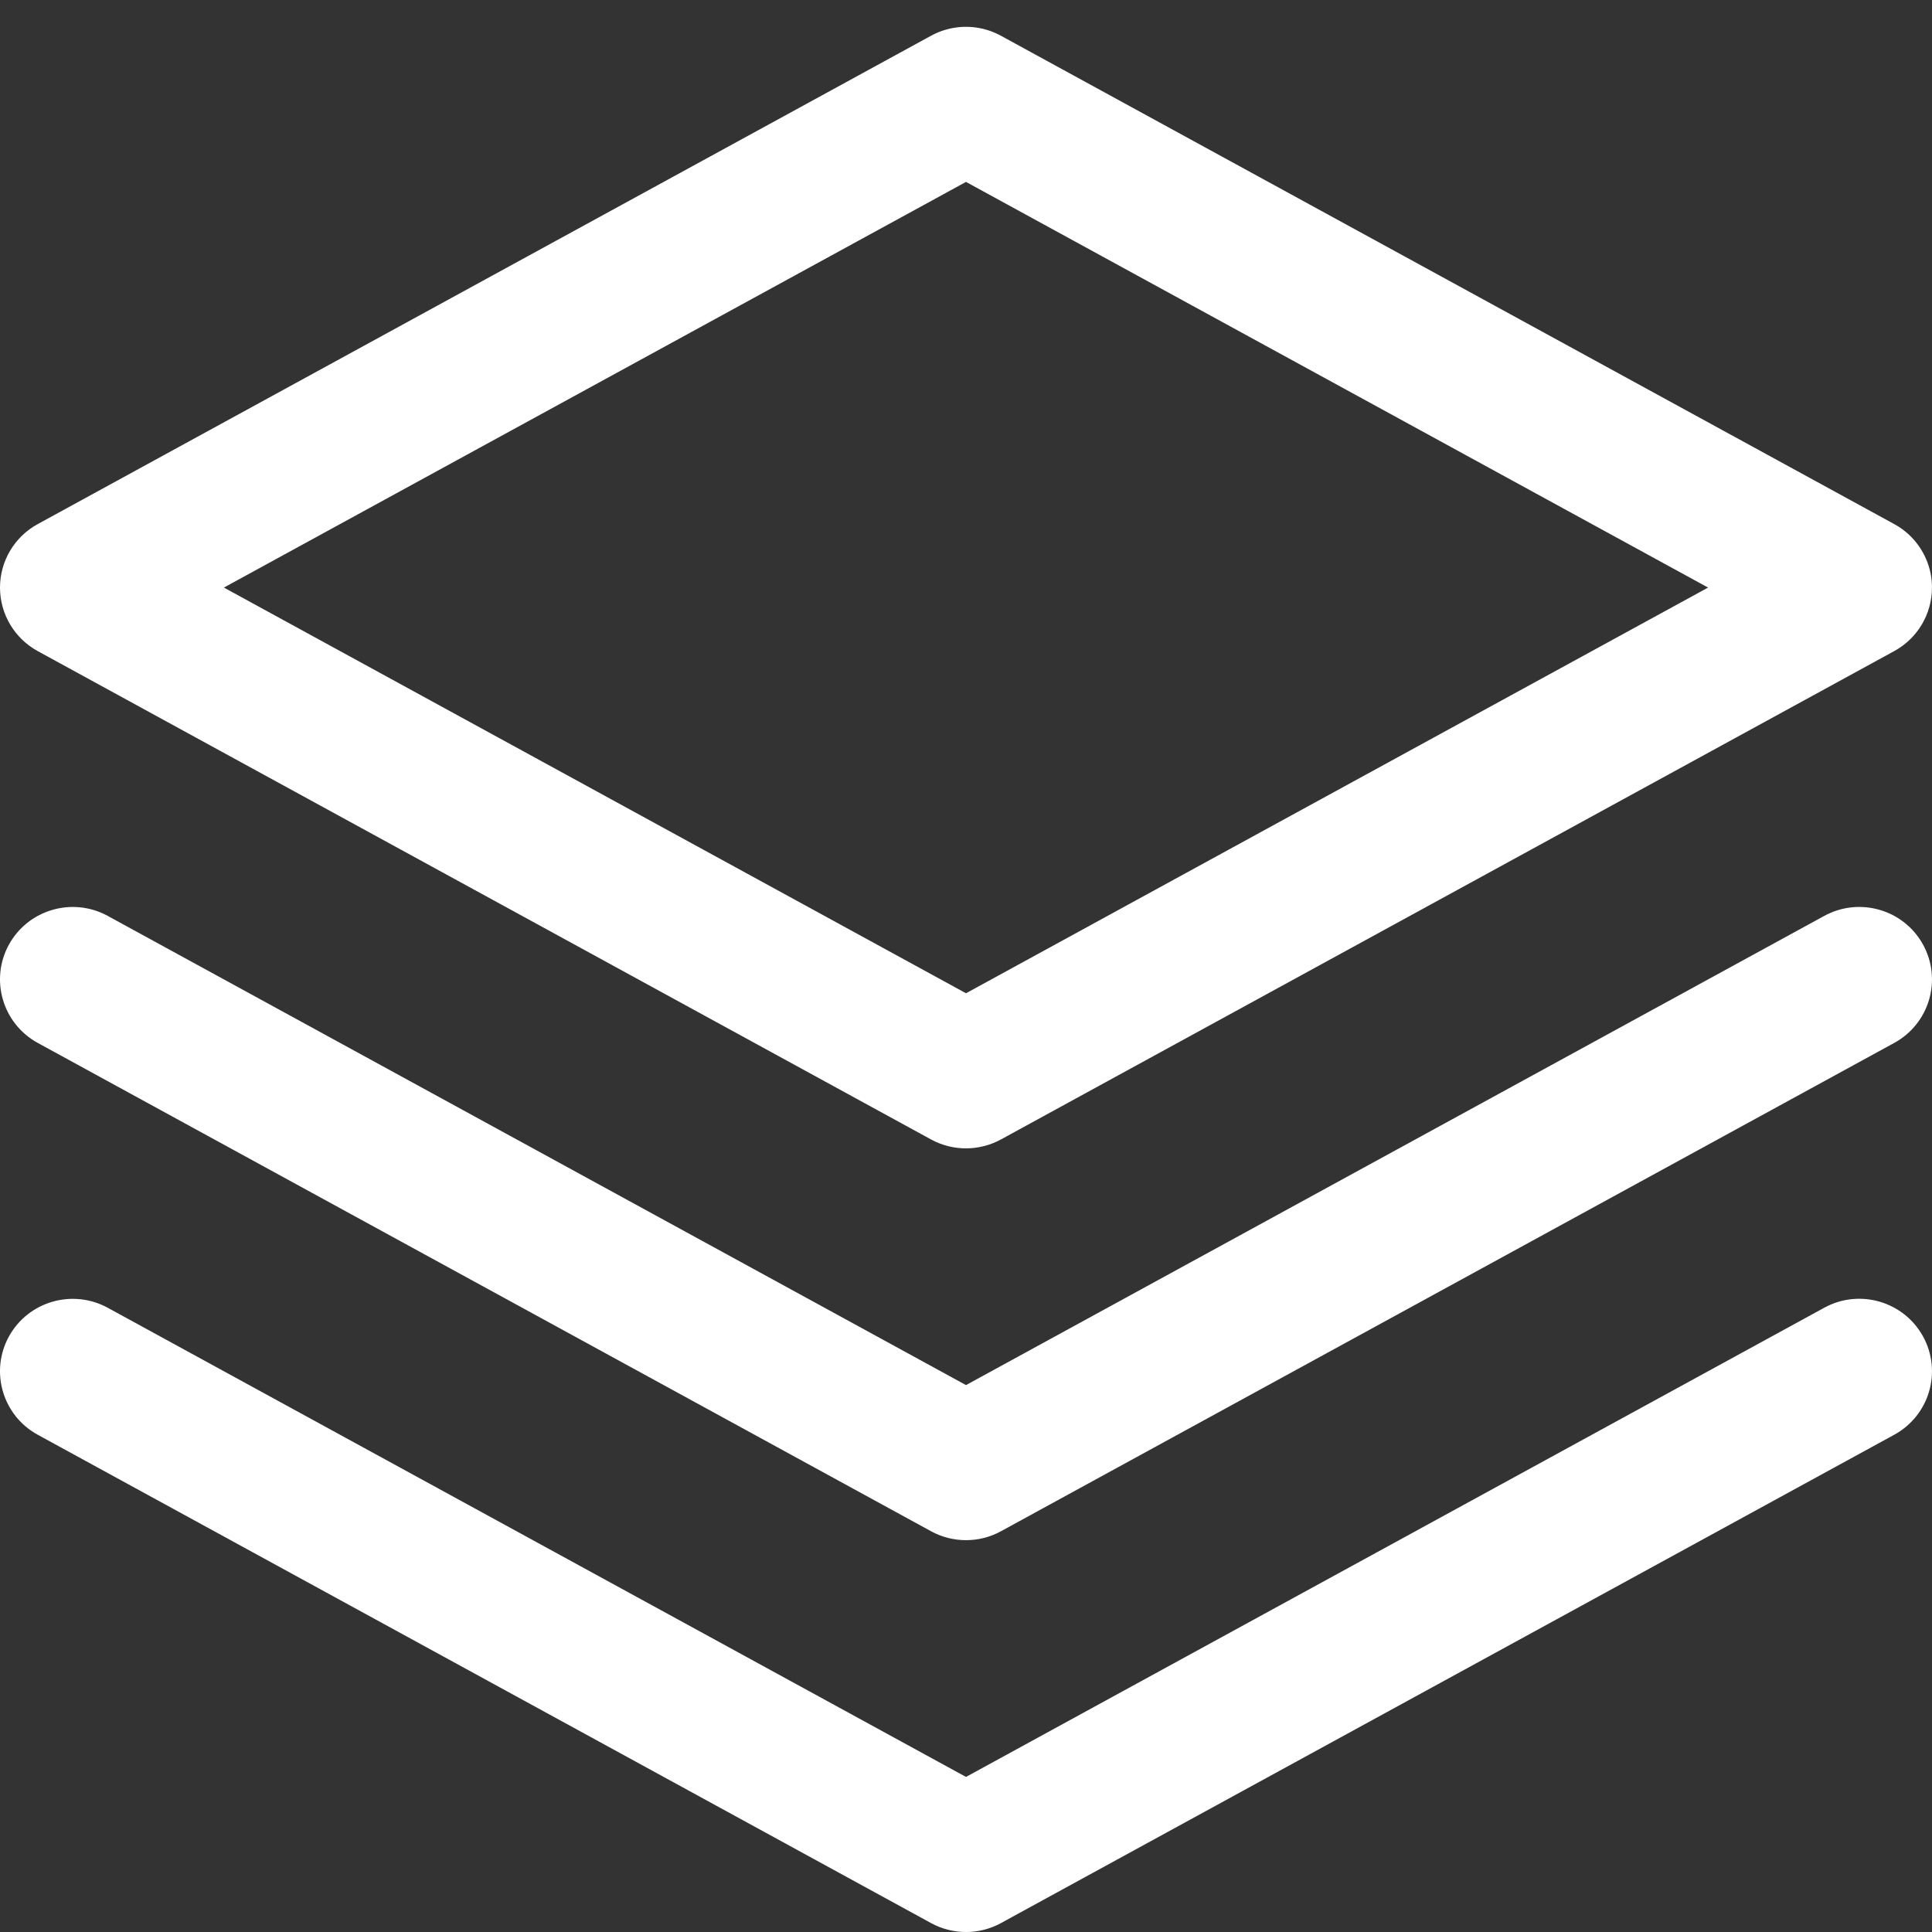
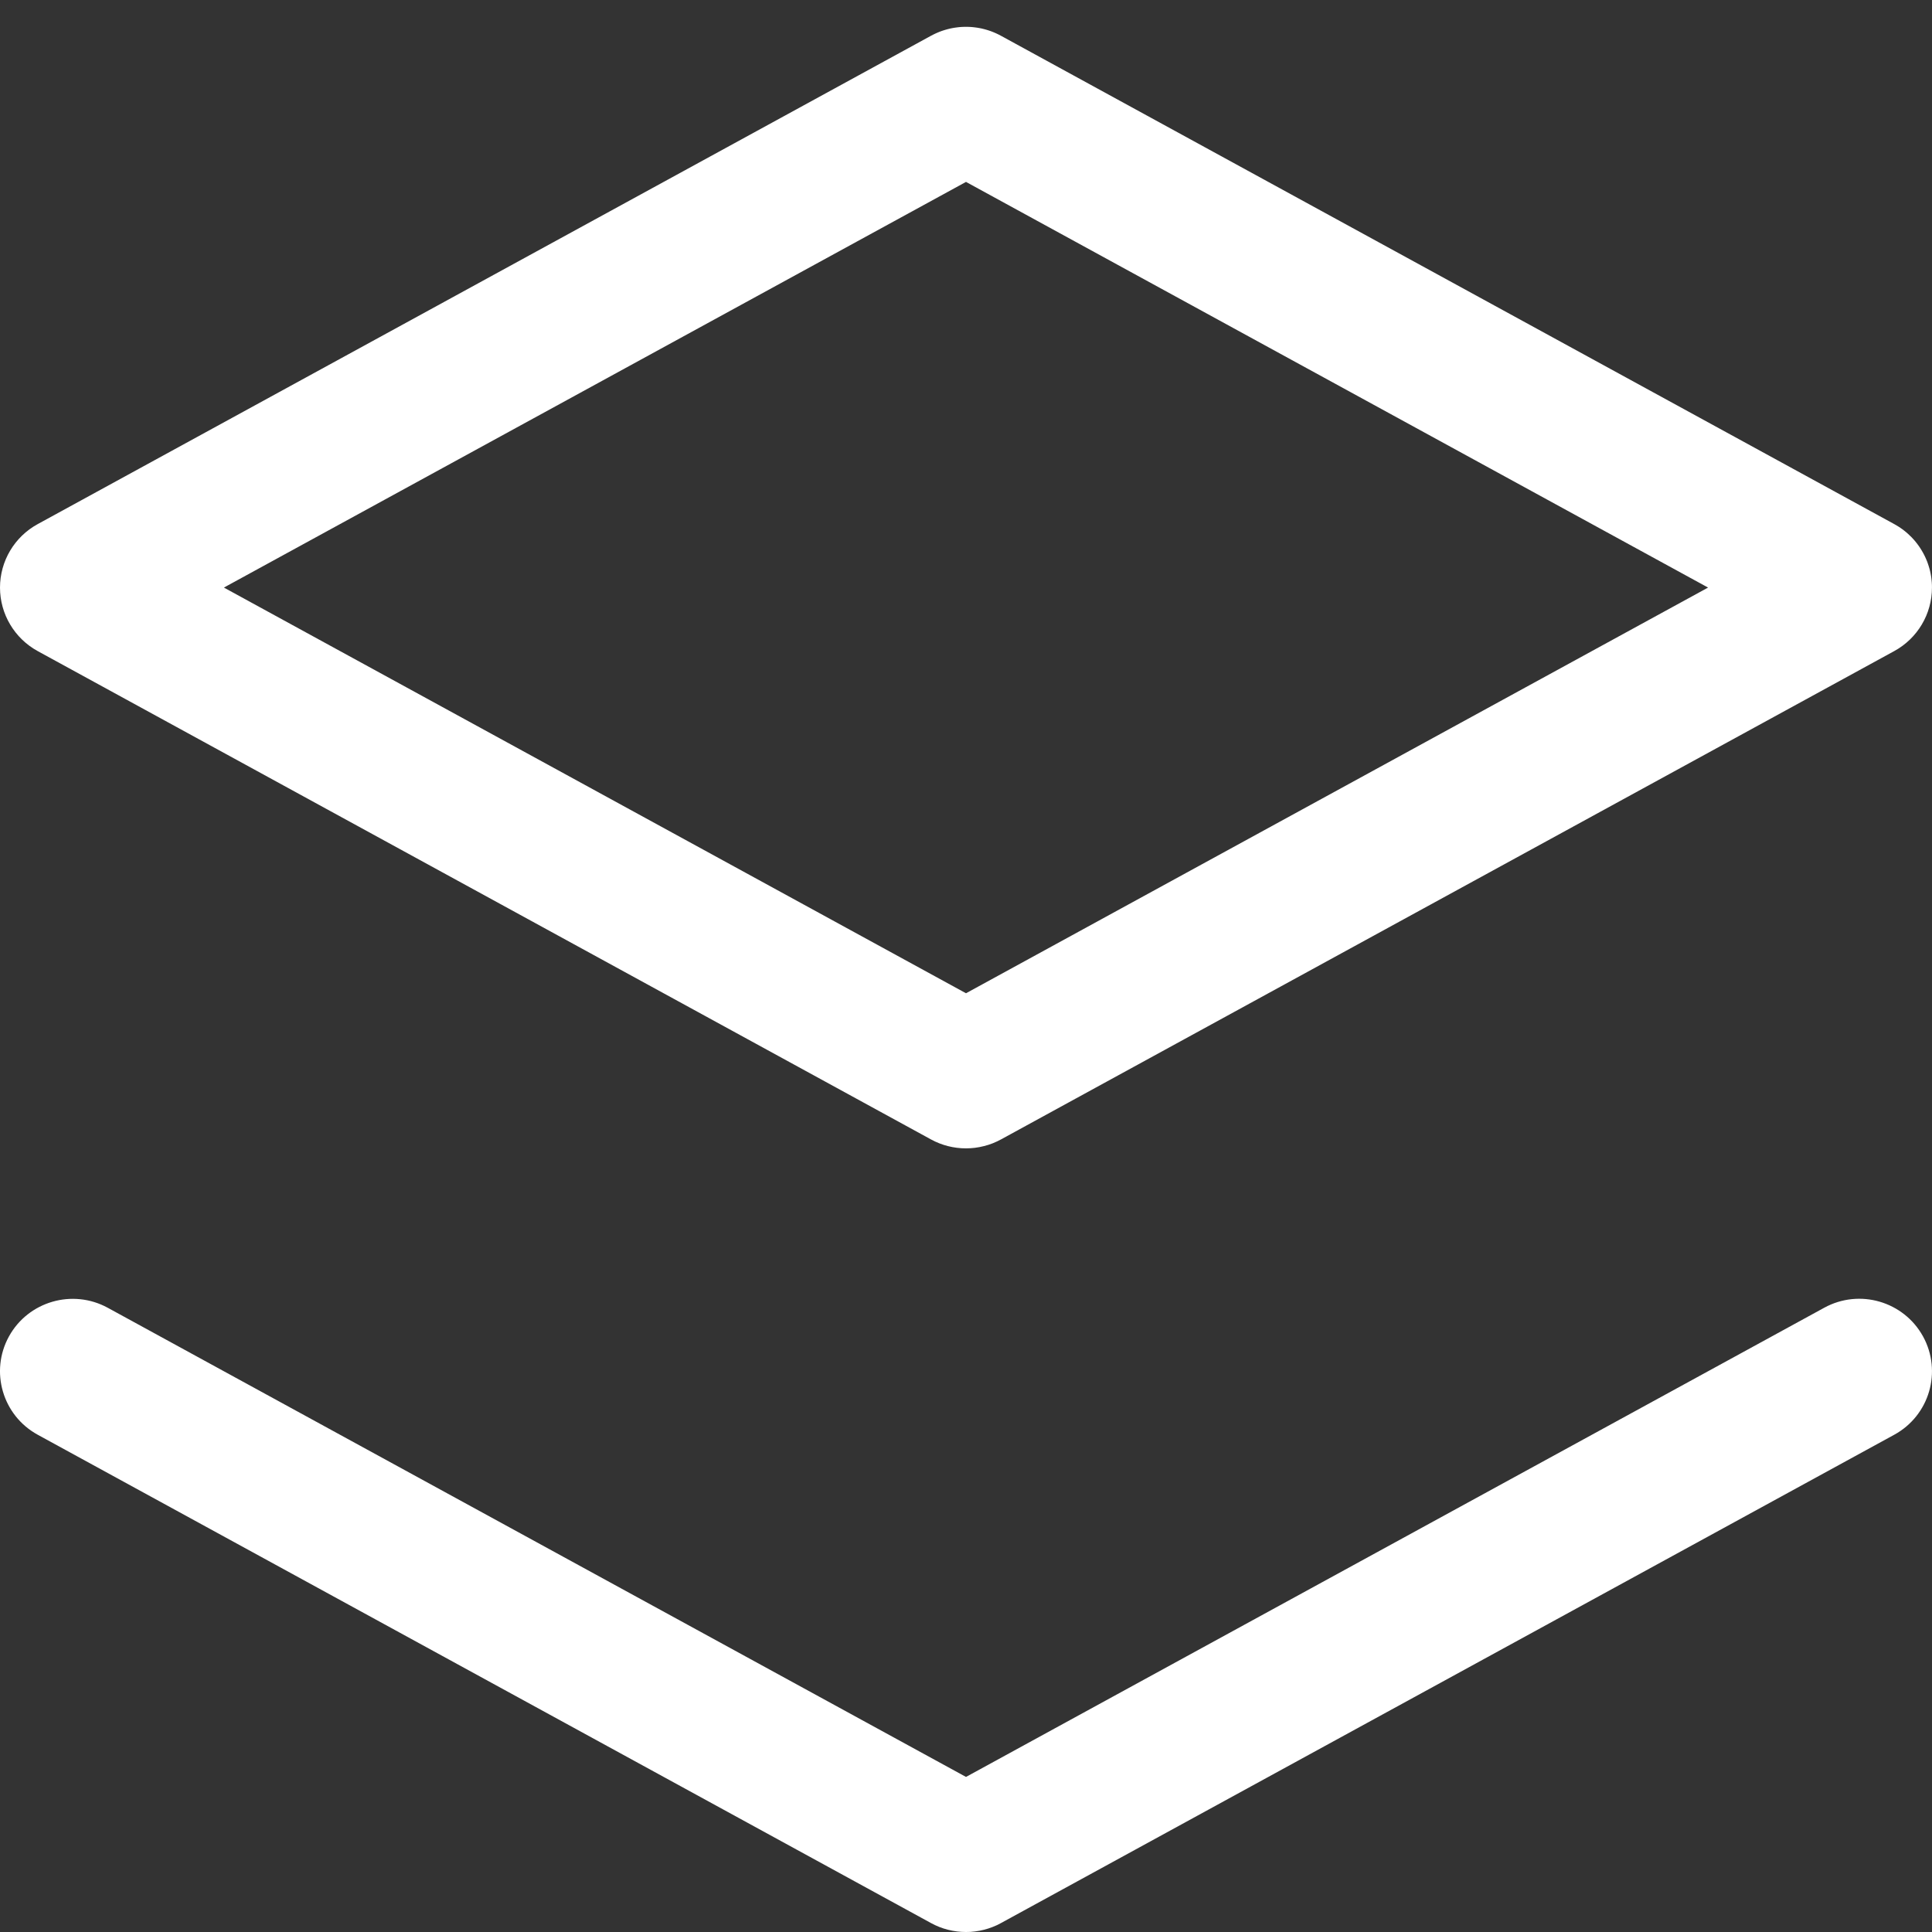
<svg xmlns="http://www.w3.org/2000/svg" width="64" height="64" viewBox="0 0 64 64" fill="none">
  <rect x="0" y="0" width="64" height="64" fill="#333333" stroke="none" />
  <rect x="0" y="0" width="64" height="64" fill="#FFFFFF" fill-opacity="0"> </rect>
-   <path d="M32 38.041C31.601 38.041 31.201 37.943 30.84 37.745L1.25 21.569C0.479 21.147 0 20.34 0 19.464C0 18.588 0.479 17.781 1.25 17.361L30.84 1.185C30.863 1.173 30.885 1.162 30.907 1.15C30.93 1.139 30.952 1.128 30.975 1.117C30.998 1.106 31.021 1.096 31.044 1.086C31.067 1.076 31.09 1.066 31.114 1.057C31.137 1.048 31.161 1.039 31.184 1.03C31.208 1.022 31.232 1.014 31.256 1.006C31.28 0.998 31.304 0.991 31.328 0.984C31.352 0.977 31.377 0.97 31.401 0.964C31.425 0.958 31.45 0.952 31.475 0.946C31.499 0.941 31.524 0.936 31.549 0.931C31.573 0.926 31.598 0.922 31.623 0.918C31.648 0.914 31.673 0.911 31.698 0.908C31.723 0.904 31.748 0.902 31.773 0.899C31.798 0.897 31.823 0.895 31.848 0.893C31.873 0.892 31.899 0.891 31.924 0.89C31.949 0.889 31.974 0.889 31.999 0.889C32.025 0.889 32.05 0.889 32.075 0.89C32.1 0.891 32.125 0.892 32.15 0.893C32.176 0.895 32.201 0.897 32.226 0.899C32.251 0.902 32.276 0.904 32.301 0.908C32.326 0.911 32.351 0.914 32.376 0.918C32.401 0.922 32.425 0.926 32.45 0.931C32.475 0.936 32.5 0.941 32.524 0.946C32.549 0.952 32.573 0.958 32.598 0.964C32.622 0.97 32.646 0.977 32.671 0.984C32.695 0.991 32.719 0.998 32.743 1.006C32.767 1.014 32.791 1.022 32.814 1.03C32.838 1.039 32.862 1.048 32.885 1.057C32.908 1.066 32.932 1.076 32.955 1.086C32.978 1.096 33.001 1.106 33.024 1.117C33.046 1.128 33.069 1.139 33.092 1.15C33.114 1.162 33.136 1.173 33.158 1.185L62.749 17.361C62.773 17.374 62.796 17.387 62.819 17.401C62.842 17.414 62.865 17.428 62.888 17.443C62.91 17.457 62.933 17.472 62.955 17.487C62.977 17.502 62.999 17.517 63.02 17.533C63.042 17.549 63.063 17.565 63.084 17.582C63.105 17.599 63.126 17.616 63.147 17.633C63.167 17.65 63.187 17.668 63.207 17.686C63.227 17.703 63.247 17.722 63.266 17.74C63.285 17.759 63.304 17.778 63.323 17.797C63.341 17.816 63.36 17.836 63.378 17.856C63.396 17.875 63.413 17.895 63.431 17.916C63.448 17.936 63.465 17.957 63.481 17.978C63.498 17.999 63.514 18.02 63.53 18.042C63.546 18.063 63.562 18.085 63.577 18.107C63.592 18.129 63.607 18.151 63.621 18.174C63.636 18.197 63.65 18.219 63.663 18.242C63.677 18.265 63.69 18.288 63.703 18.312C63.716 18.335 63.729 18.359 63.741 18.383C63.753 18.407 63.764 18.431 63.776 18.455C63.787 18.479 63.798 18.503 63.808 18.528C63.819 18.553 63.829 18.578 63.839 18.602C63.848 18.627 63.857 18.652 63.866 18.678C63.875 18.703 63.883 18.728 63.891 18.754C63.899 18.779 63.907 18.805 63.914 18.831C63.921 18.857 63.928 18.883 63.934 18.908C63.94 18.934 63.946 18.96 63.951 18.987C63.956 19.013 63.961 19.039 63.966 19.066C63.97 19.092 63.974 19.118 63.978 19.145C63.981 19.171 63.985 19.198 63.987 19.224C63.99 19.251 63.992 19.277 63.994 19.304C63.996 19.331 63.997 19.358 63.998 19.384C63.999 19.411 63.999 19.438 63.999 19.464C63.999 20.34 63.52 21.147 62.749 21.568L33.159 37.745C33.115 37.769 33.07 37.792 33.024 37.813C32.979 37.834 32.932 37.854 32.886 37.873C32.839 37.891 32.791 37.908 32.743 37.924C32.695 37.939 32.647 37.953 32.598 37.965C32.549 37.978 32.5 37.989 32.451 37.998C32.401 38.008 32.351 38.016 32.301 38.022C32.251 38.028 32.201 38.033 32.151 38.036C32.1 38.039 32.05 38.041 32 38.041ZM7.417 19.464L32 32.903L56.582 19.464L32 6.026L7.417 19.464Z" fill="#FFFFFF"> </path>
-   <path d="M32 51.02C31.601 51.02 31.201 50.922 30.841 50.724L1.25 34.548C0.085 33.91 -0.343 32.451 0.297 31.289C0.938 30.129 2.402 29.704 3.568 30.34L32 45.883L60.431 30.34C61.6 29.703 63.062 30.128 63.702 31.289C64.342 32.452 63.916 33.91 62.749 34.548L33.159 50.724C33.115 50.748 33.07 50.771 33.025 50.792C32.979 50.813 32.933 50.833 32.886 50.852C32.839 50.87 32.792 50.887 32.744 50.903C32.696 50.918 32.647 50.932 32.598 50.945C32.55 50.957 32.5 50.968 32.451 50.978C32.401 50.987 32.352 50.995 32.302 51.001C32.252 51.007 32.201 51.012 32.151 51.015C32.101 51.018 32.05 51.02 32 51.02Z" fill="#FFFFFF"> </path>
+   <path d="M32 38.041C31.601 38.041 31.201 37.943 30.84 37.745L1.25 21.569C0.479 21.147 0 20.34 0 19.464C0 18.588 0.479 17.781 1.25 17.361L30.84 1.185C30.863 1.173 30.885 1.162 30.907 1.15C30.93 1.139 30.952 1.128 30.975 1.117C30.998 1.106 31.021 1.096 31.044 1.086C31.067 1.076 31.09 1.066 31.114 1.057C31.137 1.048 31.161 1.039 31.184 1.03C31.208 1.022 31.232 1.014 31.256 1.006C31.28 0.998 31.304 0.991 31.328 0.984C31.352 0.977 31.377 0.97 31.401 0.964C31.425 0.958 31.45 0.952 31.475 0.946C31.499 0.941 31.524 0.936 31.549 0.931C31.573 0.926 31.598 0.922 31.623 0.918C31.648 0.914 31.673 0.911 31.698 0.908C31.723 0.904 31.748 0.902 31.773 0.899C31.798 0.897 31.823 0.895 31.848 0.893C31.873 0.892 31.899 0.891 31.924 0.89C31.949 0.889 31.974 0.889 31.999 0.889C32.025 0.889 32.05 0.889 32.075 0.89C32.1 0.891 32.125 0.892 32.15 0.893C32.176 0.895 32.201 0.897 32.226 0.899C32.251 0.902 32.276 0.904 32.301 0.908C32.326 0.911 32.351 0.914 32.376 0.918C32.401 0.922 32.425 0.926 32.45 0.931C32.475 0.936 32.5 0.941 32.524 0.946C32.549 0.952 32.573 0.958 32.598 0.964C32.622 0.97 32.646 0.977 32.671 0.984C32.695 0.991 32.719 0.998 32.743 1.006C32.767 1.014 32.791 1.022 32.814 1.03C32.838 1.039 32.862 1.048 32.885 1.057C32.908 1.066 32.932 1.076 32.955 1.086C32.978 1.096 33.001 1.106 33.024 1.117C33.046 1.128 33.069 1.139 33.092 1.15C33.114 1.162 33.136 1.173 33.158 1.185L62.749 17.361C62.773 17.374 62.796 17.387 62.819 17.401C62.842 17.414 62.865 17.428 62.888 17.443C62.91 17.457 62.933 17.472 62.955 17.487C62.977 17.502 62.999 17.517 63.02 17.533C63.042 17.549 63.063 17.565 63.084 17.582C63.105 17.599 63.126 17.616 63.147 17.633C63.167 17.65 63.187 17.668 63.207 17.686C63.285 17.759 63.304 17.778 63.323 17.797C63.341 17.816 63.36 17.836 63.378 17.856C63.396 17.875 63.413 17.895 63.431 17.916C63.448 17.936 63.465 17.957 63.481 17.978C63.498 17.999 63.514 18.02 63.53 18.042C63.546 18.063 63.562 18.085 63.577 18.107C63.592 18.129 63.607 18.151 63.621 18.174C63.636 18.197 63.65 18.219 63.663 18.242C63.677 18.265 63.69 18.288 63.703 18.312C63.716 18.335 63.729 18.359 63.741 18.383C63.753 18.407 63.764 18.431 63.776 18.455C63.787 18.479 63.798 18.503 63.808 18.528C63.819 18.553 63.829 18.578 63.839 18.602C63.848 18.627 63.857 18.652 63.866 18.678C63.875 18.703 63.883 18.728 63.891 18.754C63.899 18.779 63.907 18.805 63.914 18.831C63.921 18.857 63.928 18.883 63.934 18.908C63.94 18.934 63.946 18.96 63.951 18.987C63.956 19.013 63.961 19.039 63.966 19.066C63.97 19.092 63.974 19.118 63.978 19.145C63.981 19.171 63.985 19.198 63.987 19.224C63.99 19.251 63.992 19.277 63.994 19.304C63.996 19.331 63.997 19.358 63.998 19.384C63.999 19.411 63.999 19.438 63.999 19.464C63.999 20.34 63.52 21.147 62.749 21.568L33.159 37.745C33.115 37.769 33.07 37.792 33.024 37.813C32.979 37.834 32.932 37.854 32.886 37.873C32.839 37.891 32.791 37.908 32.743 37.924C32.695 37.939 32.647 37.953 32.598 37.965C32.549 37.978 32.5 37.989 32.451 37.998C32.401 38.008 32.351 38.016 32.301 38.022C32.251 38.028 32.201 38.033 32.151 38.036C32.1 38.039 32.05 38.041 32 38.041ZM7.417 19.464L32 32.903L56.582 19.464L32 6.026L7.417 19.464Z" fill="#FFFFFF"> </path>
  <path d="M32 64C31.601 64 31.201 63.902 30.841 63.704L1.25 47.528C0.085 46.891 -0.343 45.432 0.297 44.27C0.938 43.109 2.402 42.686 3.568 43.321L32 58.863L60.431 43.32C61.6 42.681 63.062 43.109 63.702 44.269C64.342 45.432 63.916 46.89 62.749 47.528L33.159 63.704C33.115 63.728 33.07 63.751 33.025 63.773C32.979 63.794 32.933 63.814 32.886 63.832C32.839 63.851 32.791 63.868 32.744 63.883C32.696 63.899 32.647 63.913 32.598 63.925C32.55 63.938 32.5 63.949 32.451 63.958C32.401 63.967 32.352 63.975 32.302 63.981C32.252 63.988 32.201 63.992 32.151 63.996C32.101 63.999 32.05 64 32 64Z" fill="#FFFFFF"> </path>
</svg>